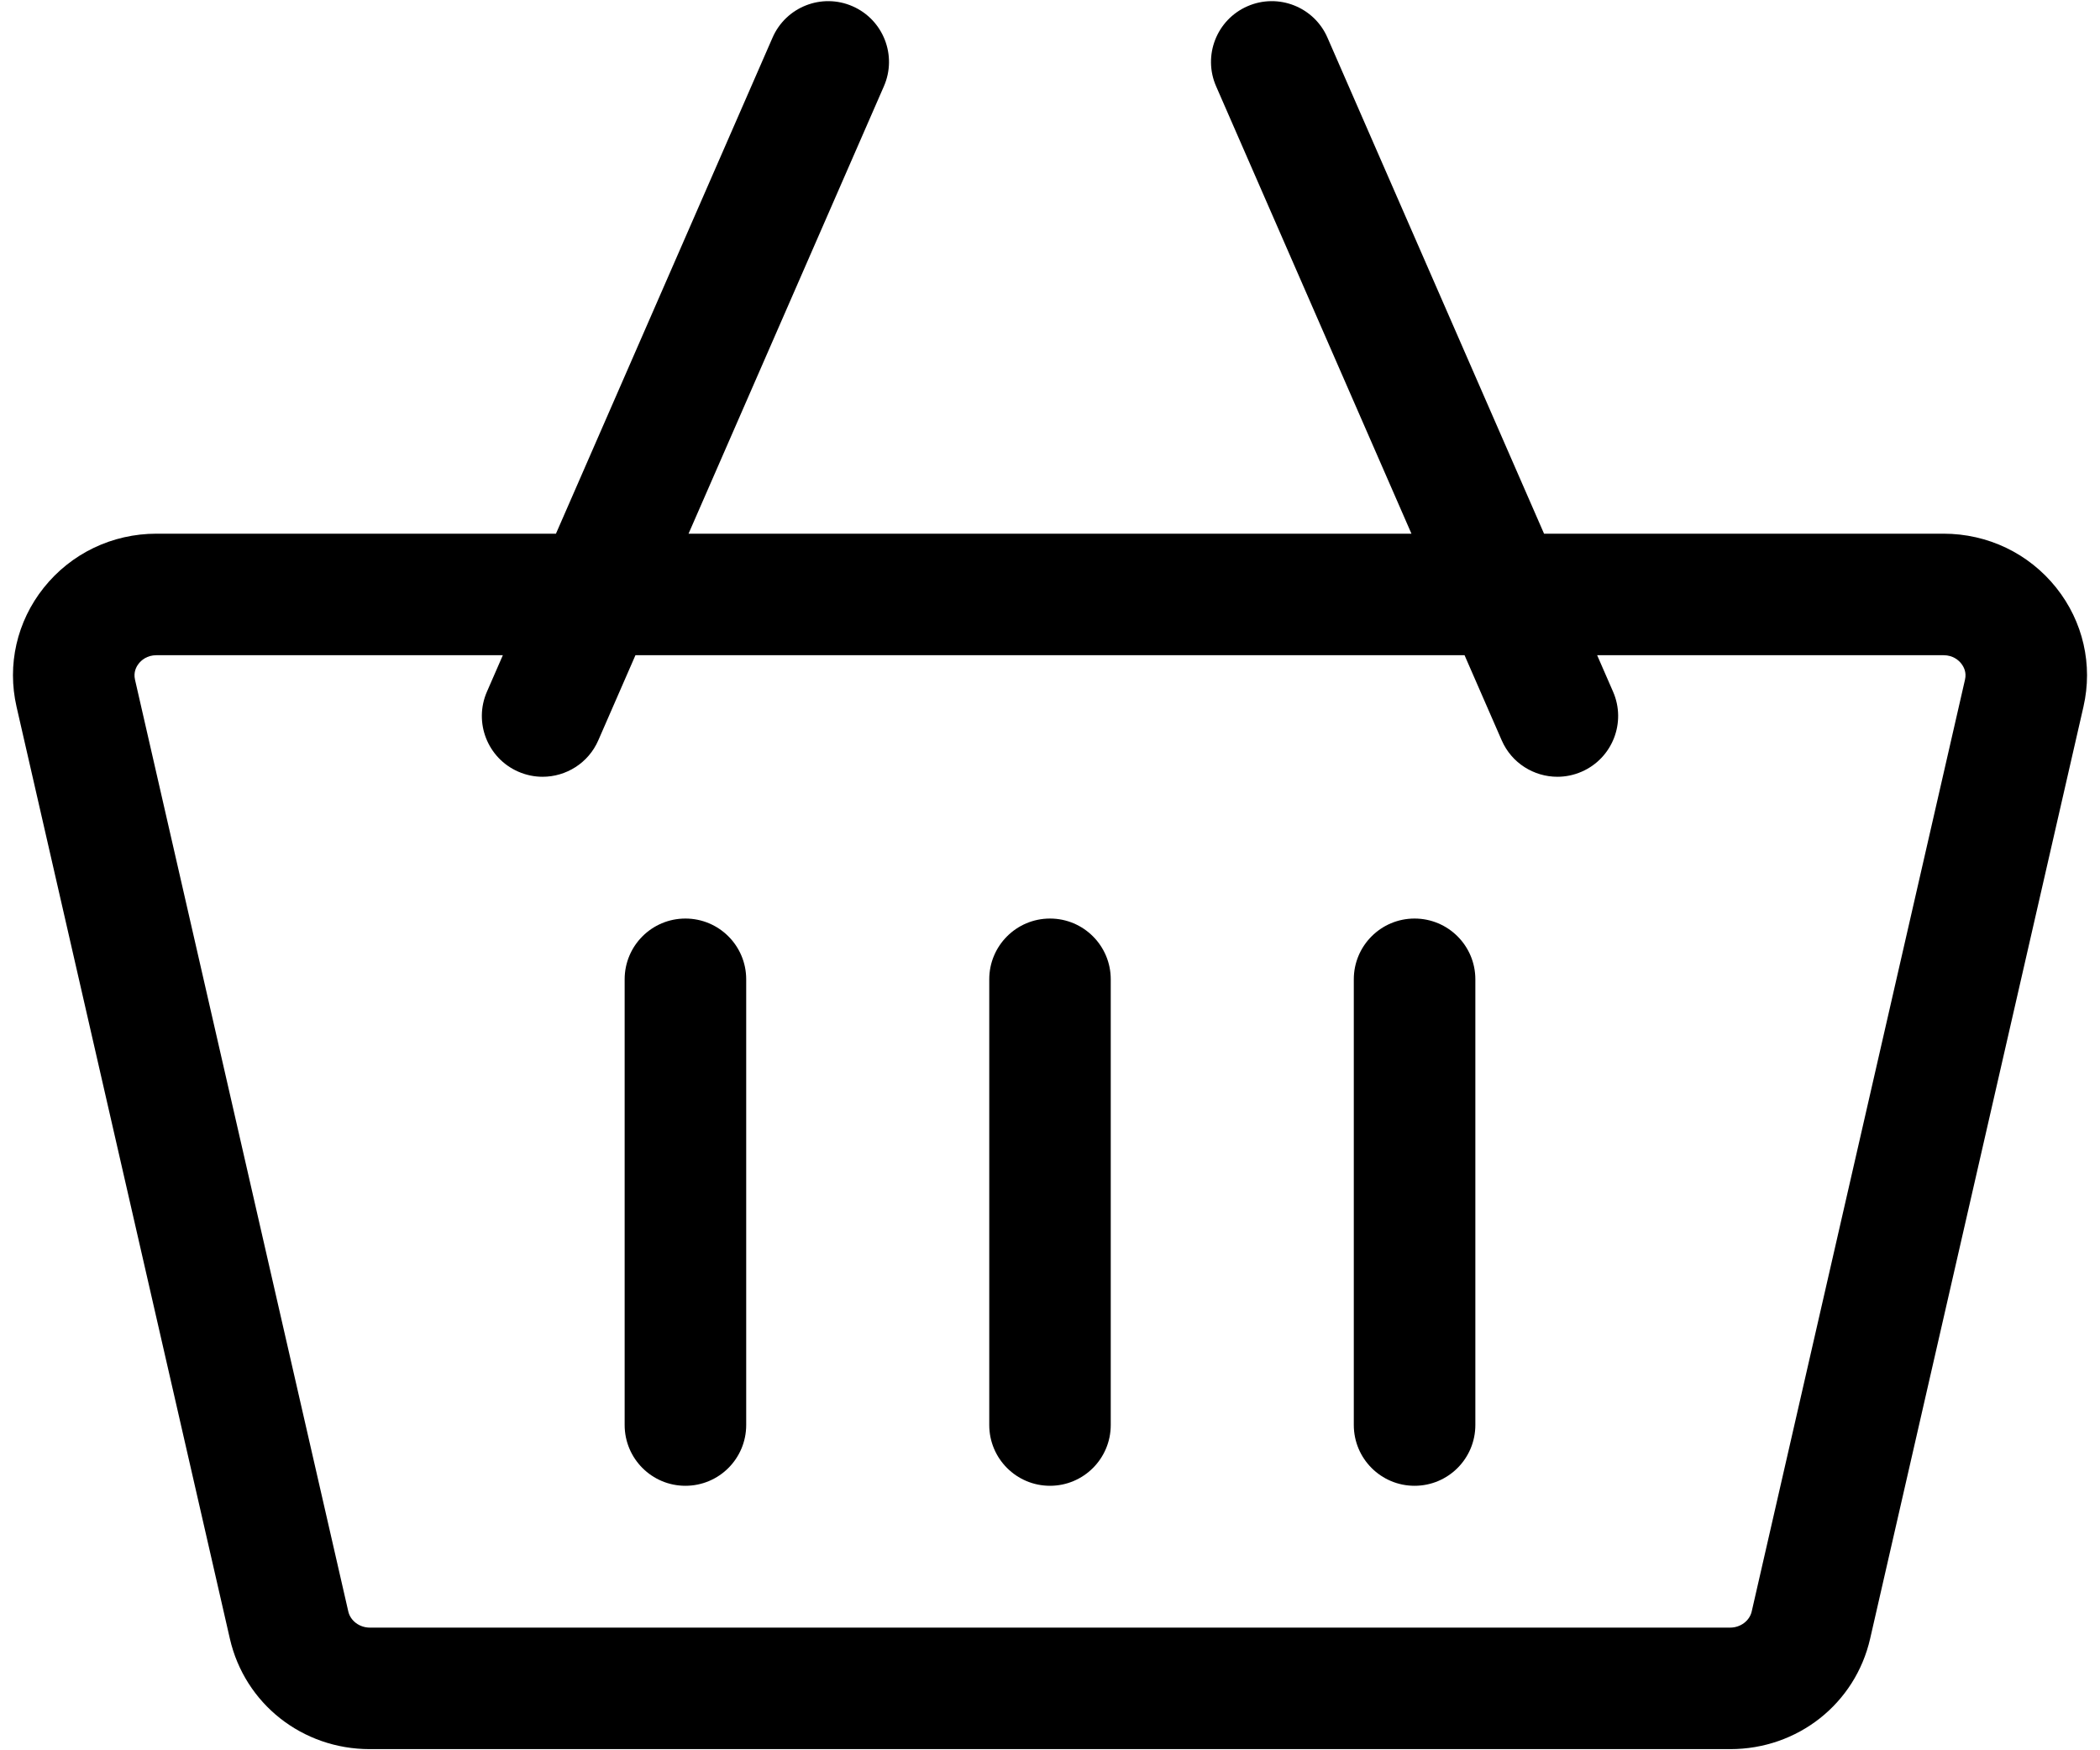
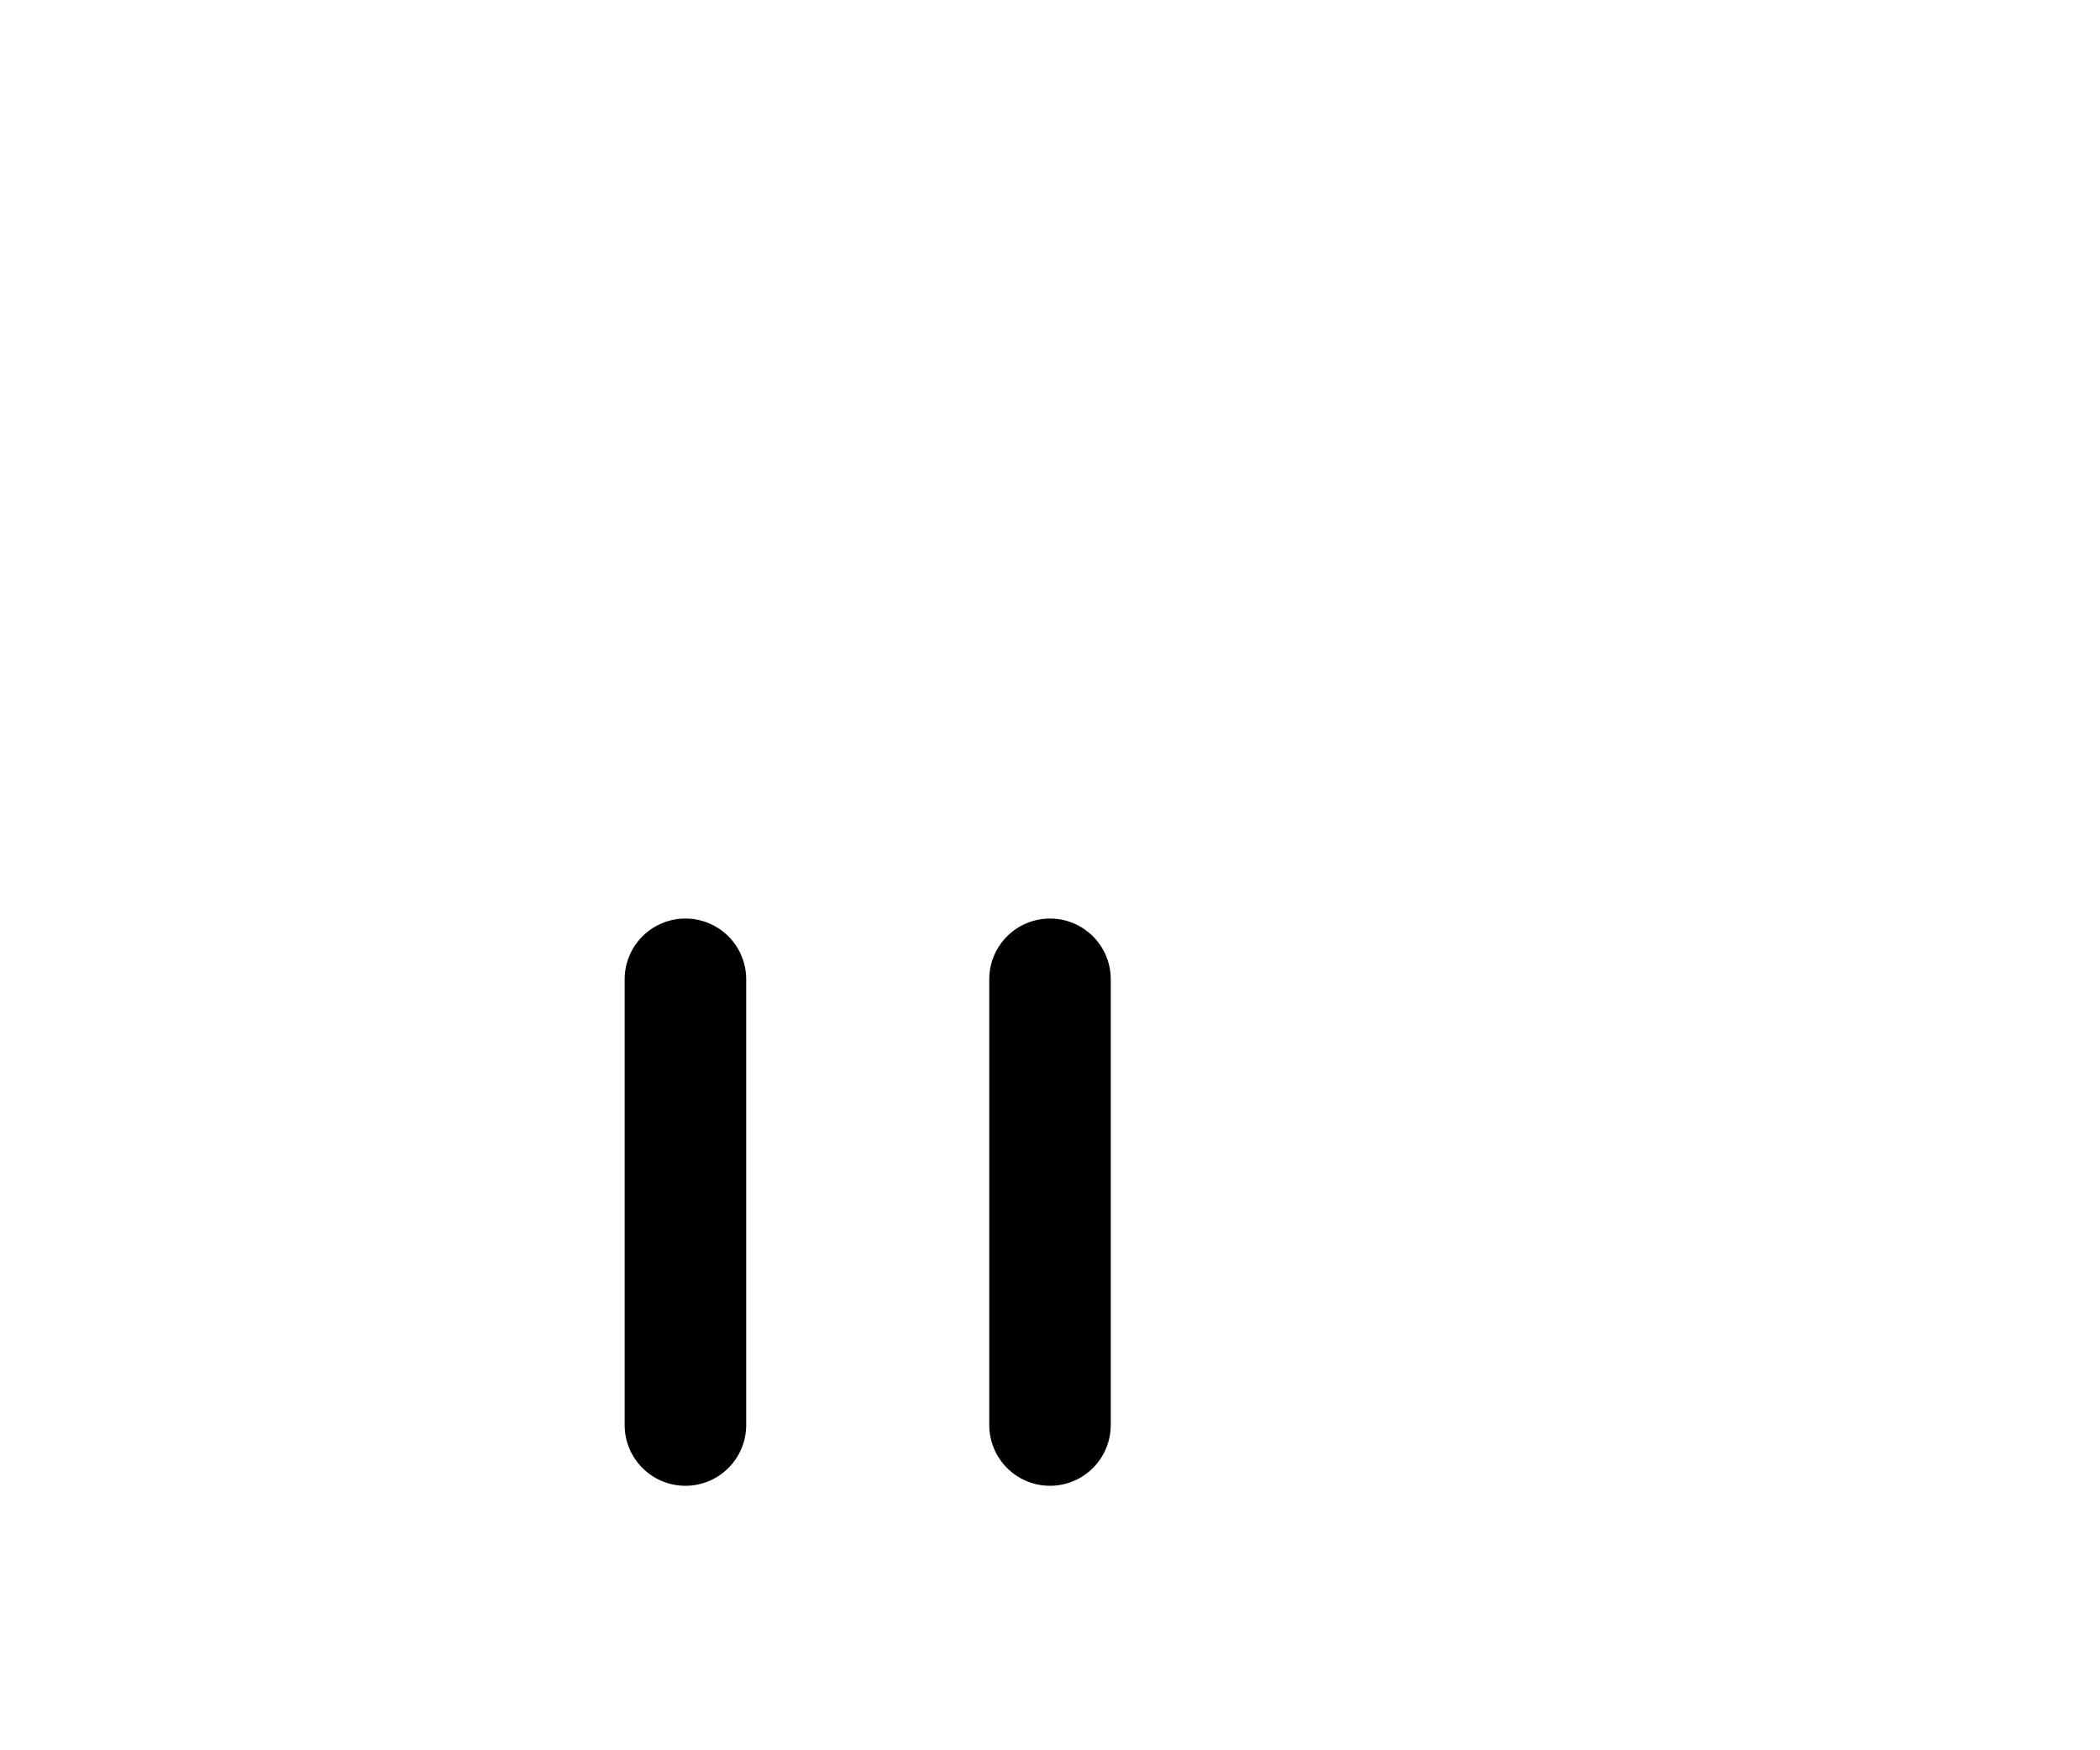
<svg xmlns="http://www.w3.org/2000/svg" width="42" height="35" viewBox="0 0 42 35" fill="none">
  <g clip-path="url(#clip0_355_1046)">
-     <path d="M41.125 11.753C40.577 11.066 39.755 10.672 38.87 10.672H30.881L26.549 0.752C26.281 0.137 25.564 -0.144 24.949 0.125C24.334 0.393 24.053 1.11 24.322 1.725L28.229 10.672H13.771L17.678 1.725C17.947 1.11 17.666 0.394 17.051 0.125C16.436 -0.144 15.719 0.137 15.451 0.752L11.119 10.672H3.13C2.245 10.672 1.423 11.066 0.875 11.753C0.337 12.428 0.139 13.295 0.331 14.133L4.597 32.767C4.895 34.069 6.046 34.977 7.396 34.977H34.604C35.954 34.977 37.105 34.069 37.403 32.767L41.669 14.133C41.861 13.295 41.663 12.428 41.125 11.753ZM34.604 32.547H7.396C7.19 32.547 7.009 32.411 6.966 32.225L2.7 13.591C2.667 13.444 2.723 13.334 2.776 13.268C2.825 13.206 2.937 13.102 3.13 13.102H10.057L9.739 13.831C9.47 14.446 9.751 15.163 10.366 15.431C10.524 15.5 10.689 15.533 10.852 15.533C11.32 15.533 11.767 15.261 11.966 14.804L12.709 13.102H29.291L30.034 14.804C30.233 15.261 30.68 15.533 31.148 15.533C31.311 15.533 31.476 15.5 31.634 15.431C32.249 15.163 32.53 14.446 32.261 13.831L31.943 13.102H38.87C39.063 13.102 39.175 13.206 39.224 13.268C39.277 13.335 39.334 13.444 39.3 13.591L35.034 32.225C34.991 32.411 34.81 32.547 34.604 32.547Z" fill="black" />
    <path d="M13.708 18.368C13.037 18.368 12.493 18.912 12.493 19.583V28.495C12.493 29.167 13.037 29.711 13.708 29.711C14.38 29.711 14.924 29.167 14.924 28.495V19.583C14.924 18.912 14.38 18.368 13.708 18.368Z" fill="black" />
    <path d="M21 18.368C20.329 18.368 19.785 18.912 19.785 19.583V28.495C19.785 29.167 20.329 29.711 21 29.711C21.671 29.711 22.215 29.167 22.215 28.495V19.583C22.215 18.912 21.671 18.368 21 18.368Z" fill="black" />
-     <path d="M28.291 18.368C27.62 18.368 27.076 18.912 27.076 19.583V28.495C27.076 29.167 27.62 29.711 28.291 29.711C28.963 29.711 29.507 29.167 29.507 28.495V19.583C29.507 18.912 28.963 18.368 28.291 18.368Z" fill="black" />
  </g>
  <defs>
    <clipPath id="clip0_355_1046">
      <rect width="41.481" height="35" fill="white" transform="translate(0.259)" />
    </clipPath>
  </defs>
</svg>